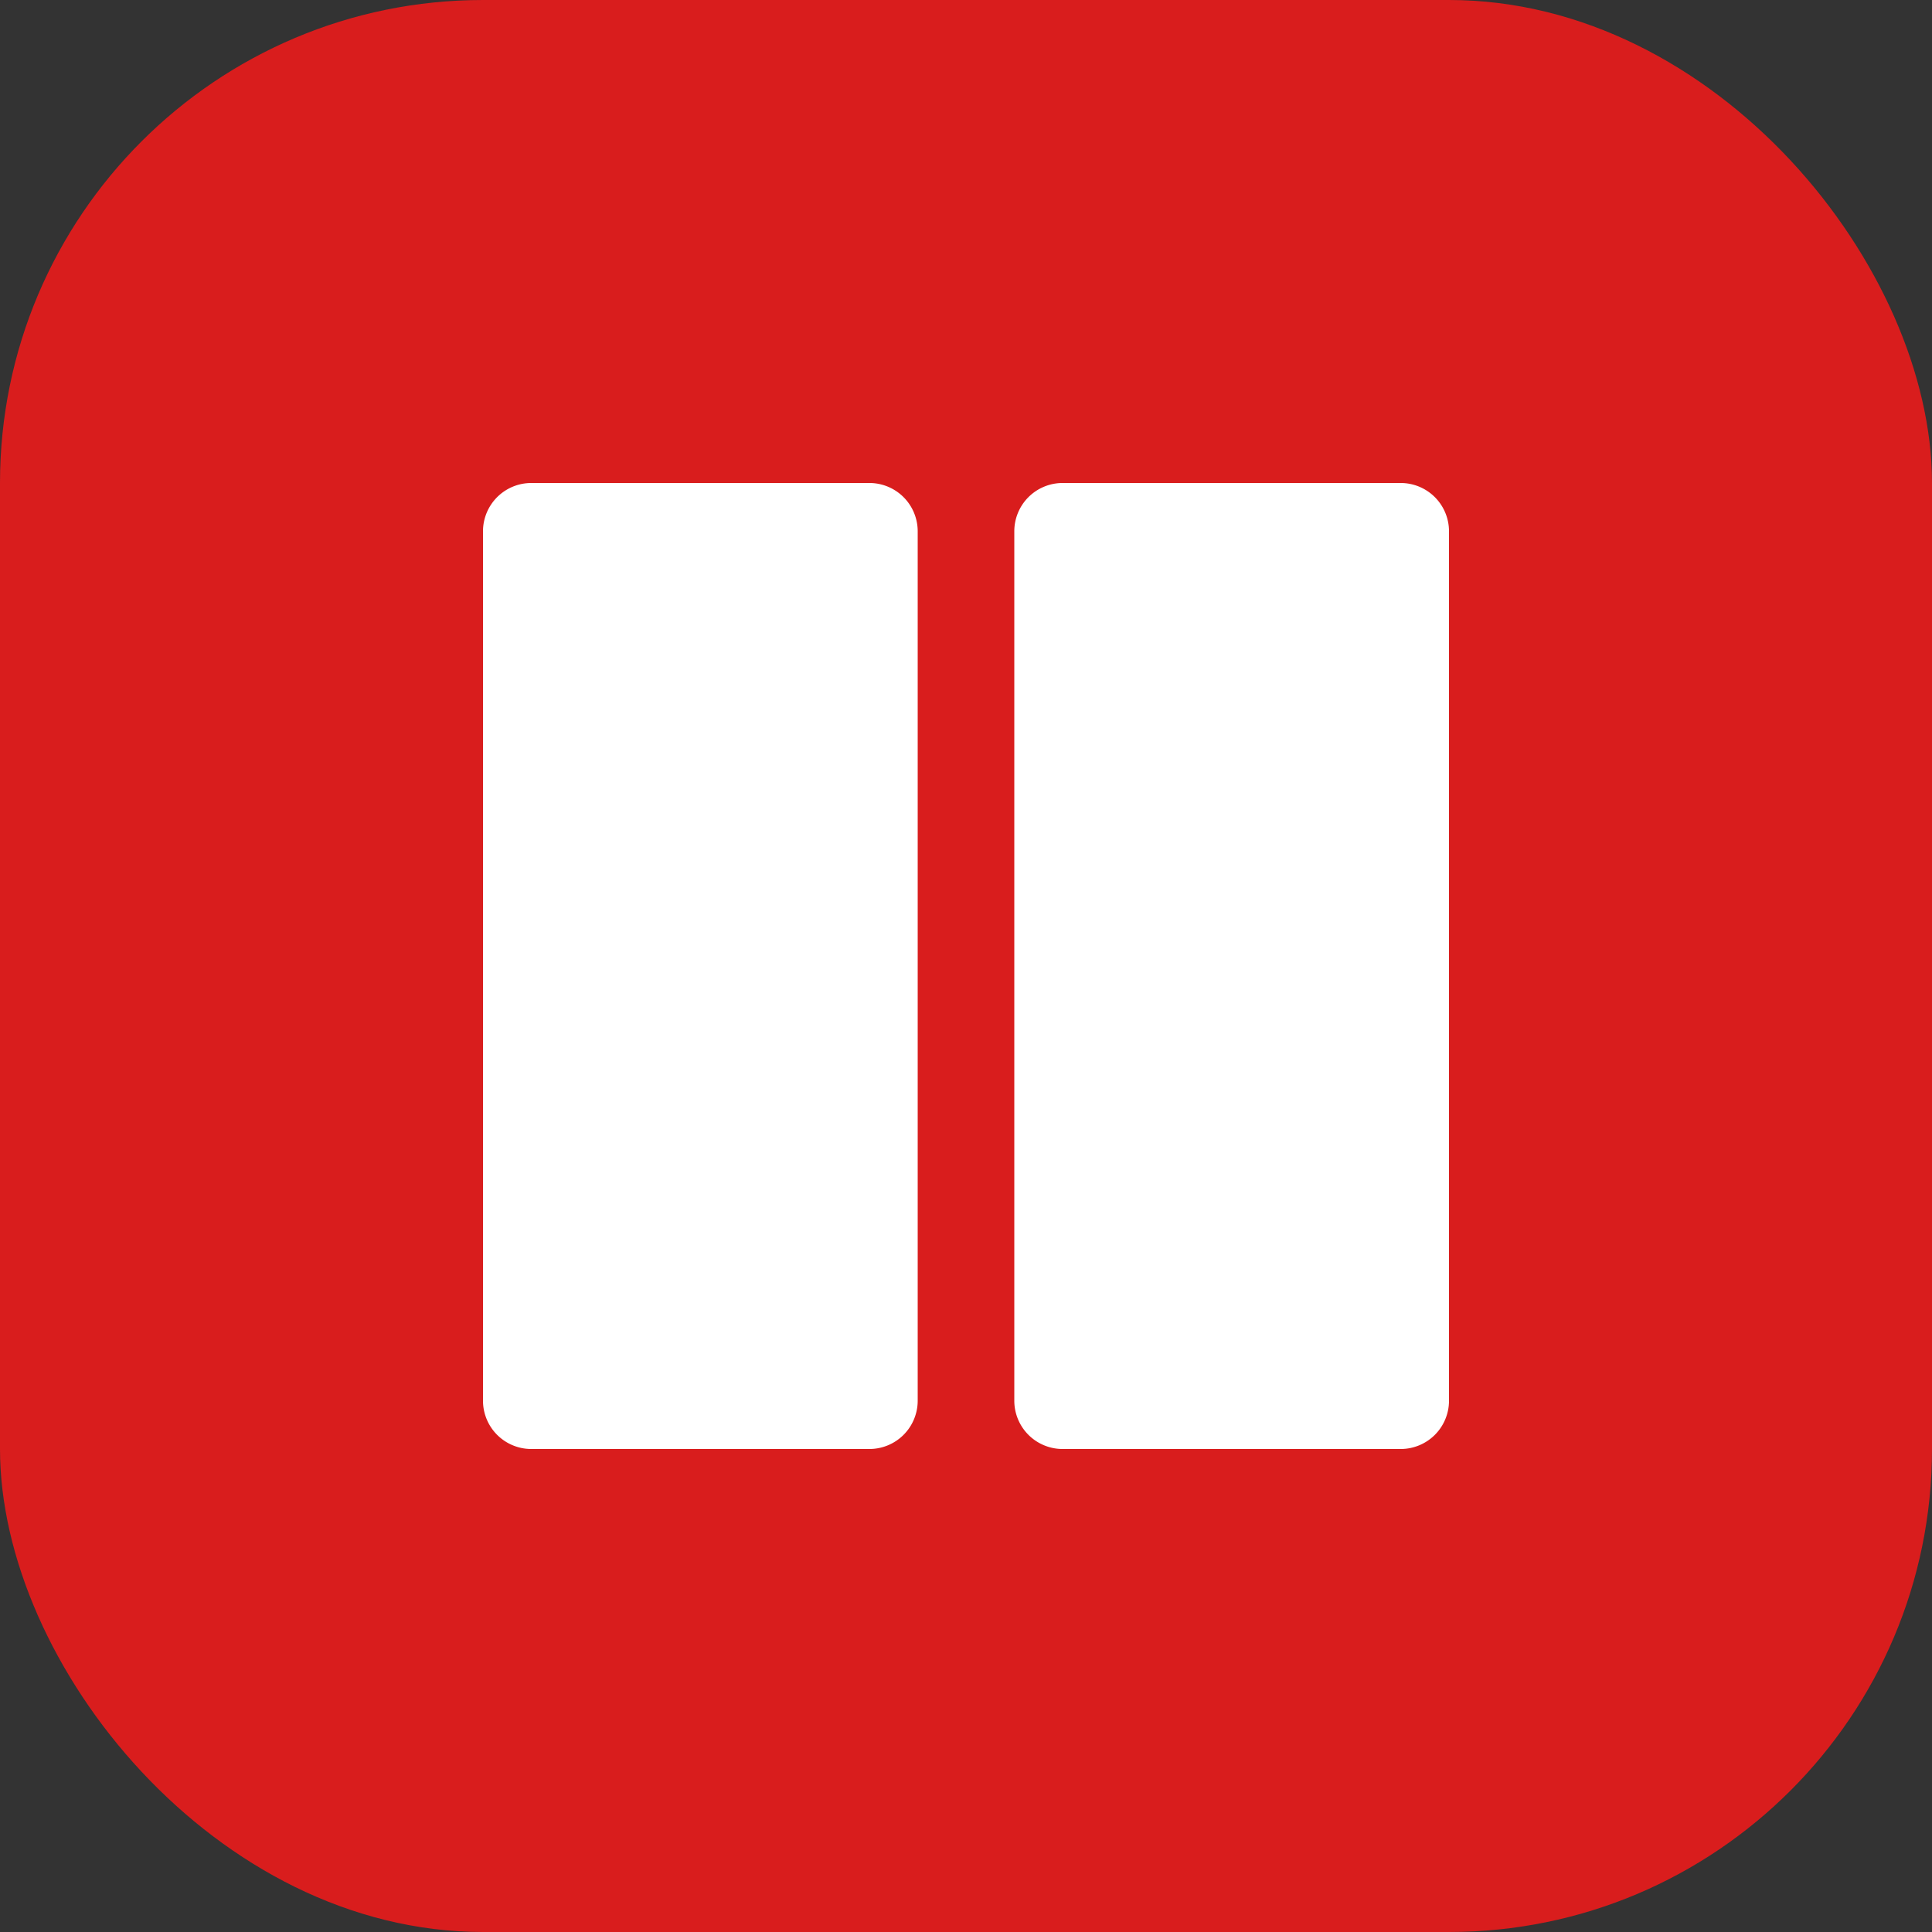
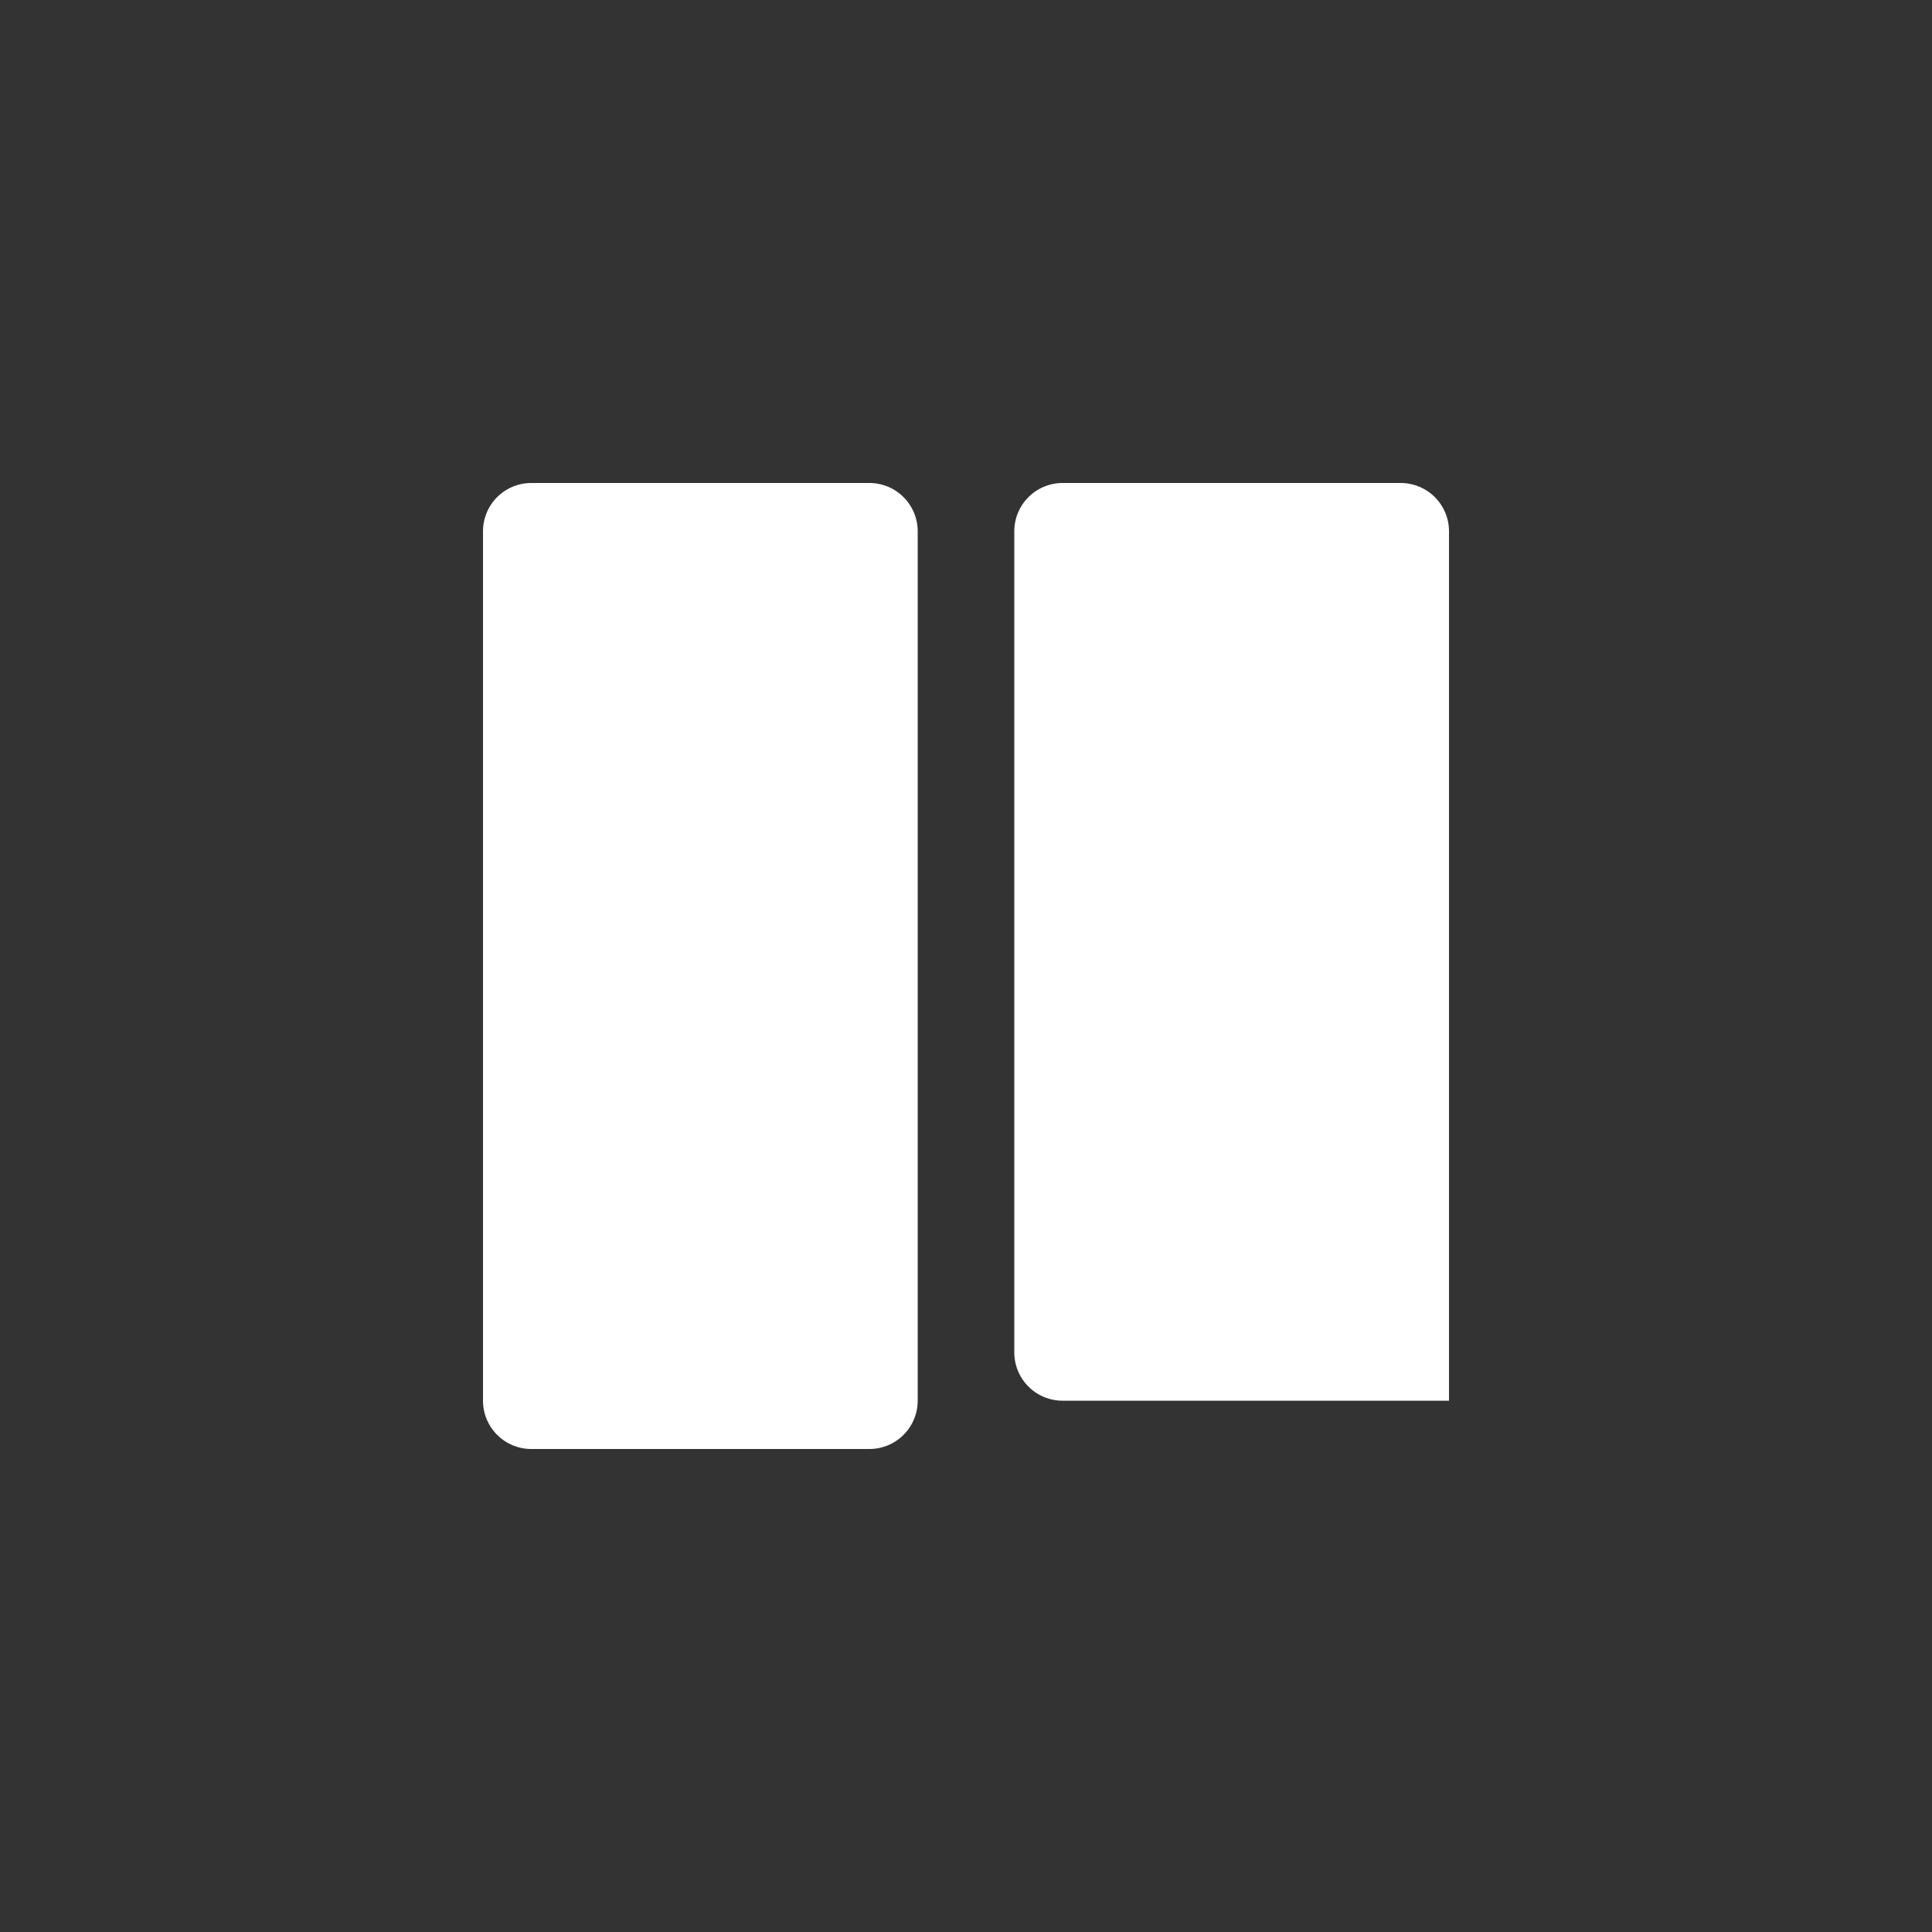
<svg xmlns="http://www.w3.org/2000/svg" viewBox="0 0 40 40">
  <rect x="0" y="0" width="40" height="40" fill="#333333" stroke="none" />
  <defs>
    <style>.cls-1{fill:#d91d1d;}.cls-2{fill:#fff;fill-rule:evenodd;}</style>
  </defs>
  <g id="Слой_2" data-name="Слой 2">
    <g id="Слой_1-2" data-name="Слой 1">
      <g id="Функция_объединения_конфорок" data-name="Функция объединения конфорок">
-         <rect class="cls-1" width="40" height="40" rx="10" />
-         <path class="cls-2" d="M18,10a1,1,0,0,1,1,1V29a1,1,0,0,1-1,1H11a1,1,0,0,1-1-1V11a1,1,0,0,1,1-1Zm11,0a1,1,0,0,1,1,1V29a1,1,0,0,1-1,1H22a1,1,0,0,1-1-1V11a1,1,0,0,1,1-1Z" />
+         <path class="cls-2" d="M18,10a1,1,0,0,1,1,1V29a1,1,0,0,1-1,1H11a1,1,0,0,1-1-1V11a1,1,0,0,1,1-1Zm11,0a1,1,0,0,1,1,1V29H22a1,1,0,0,1-1-1V11a1,1,0,0,1,1-1Z" />
      </g>
    </g>
  </g>
</svg>